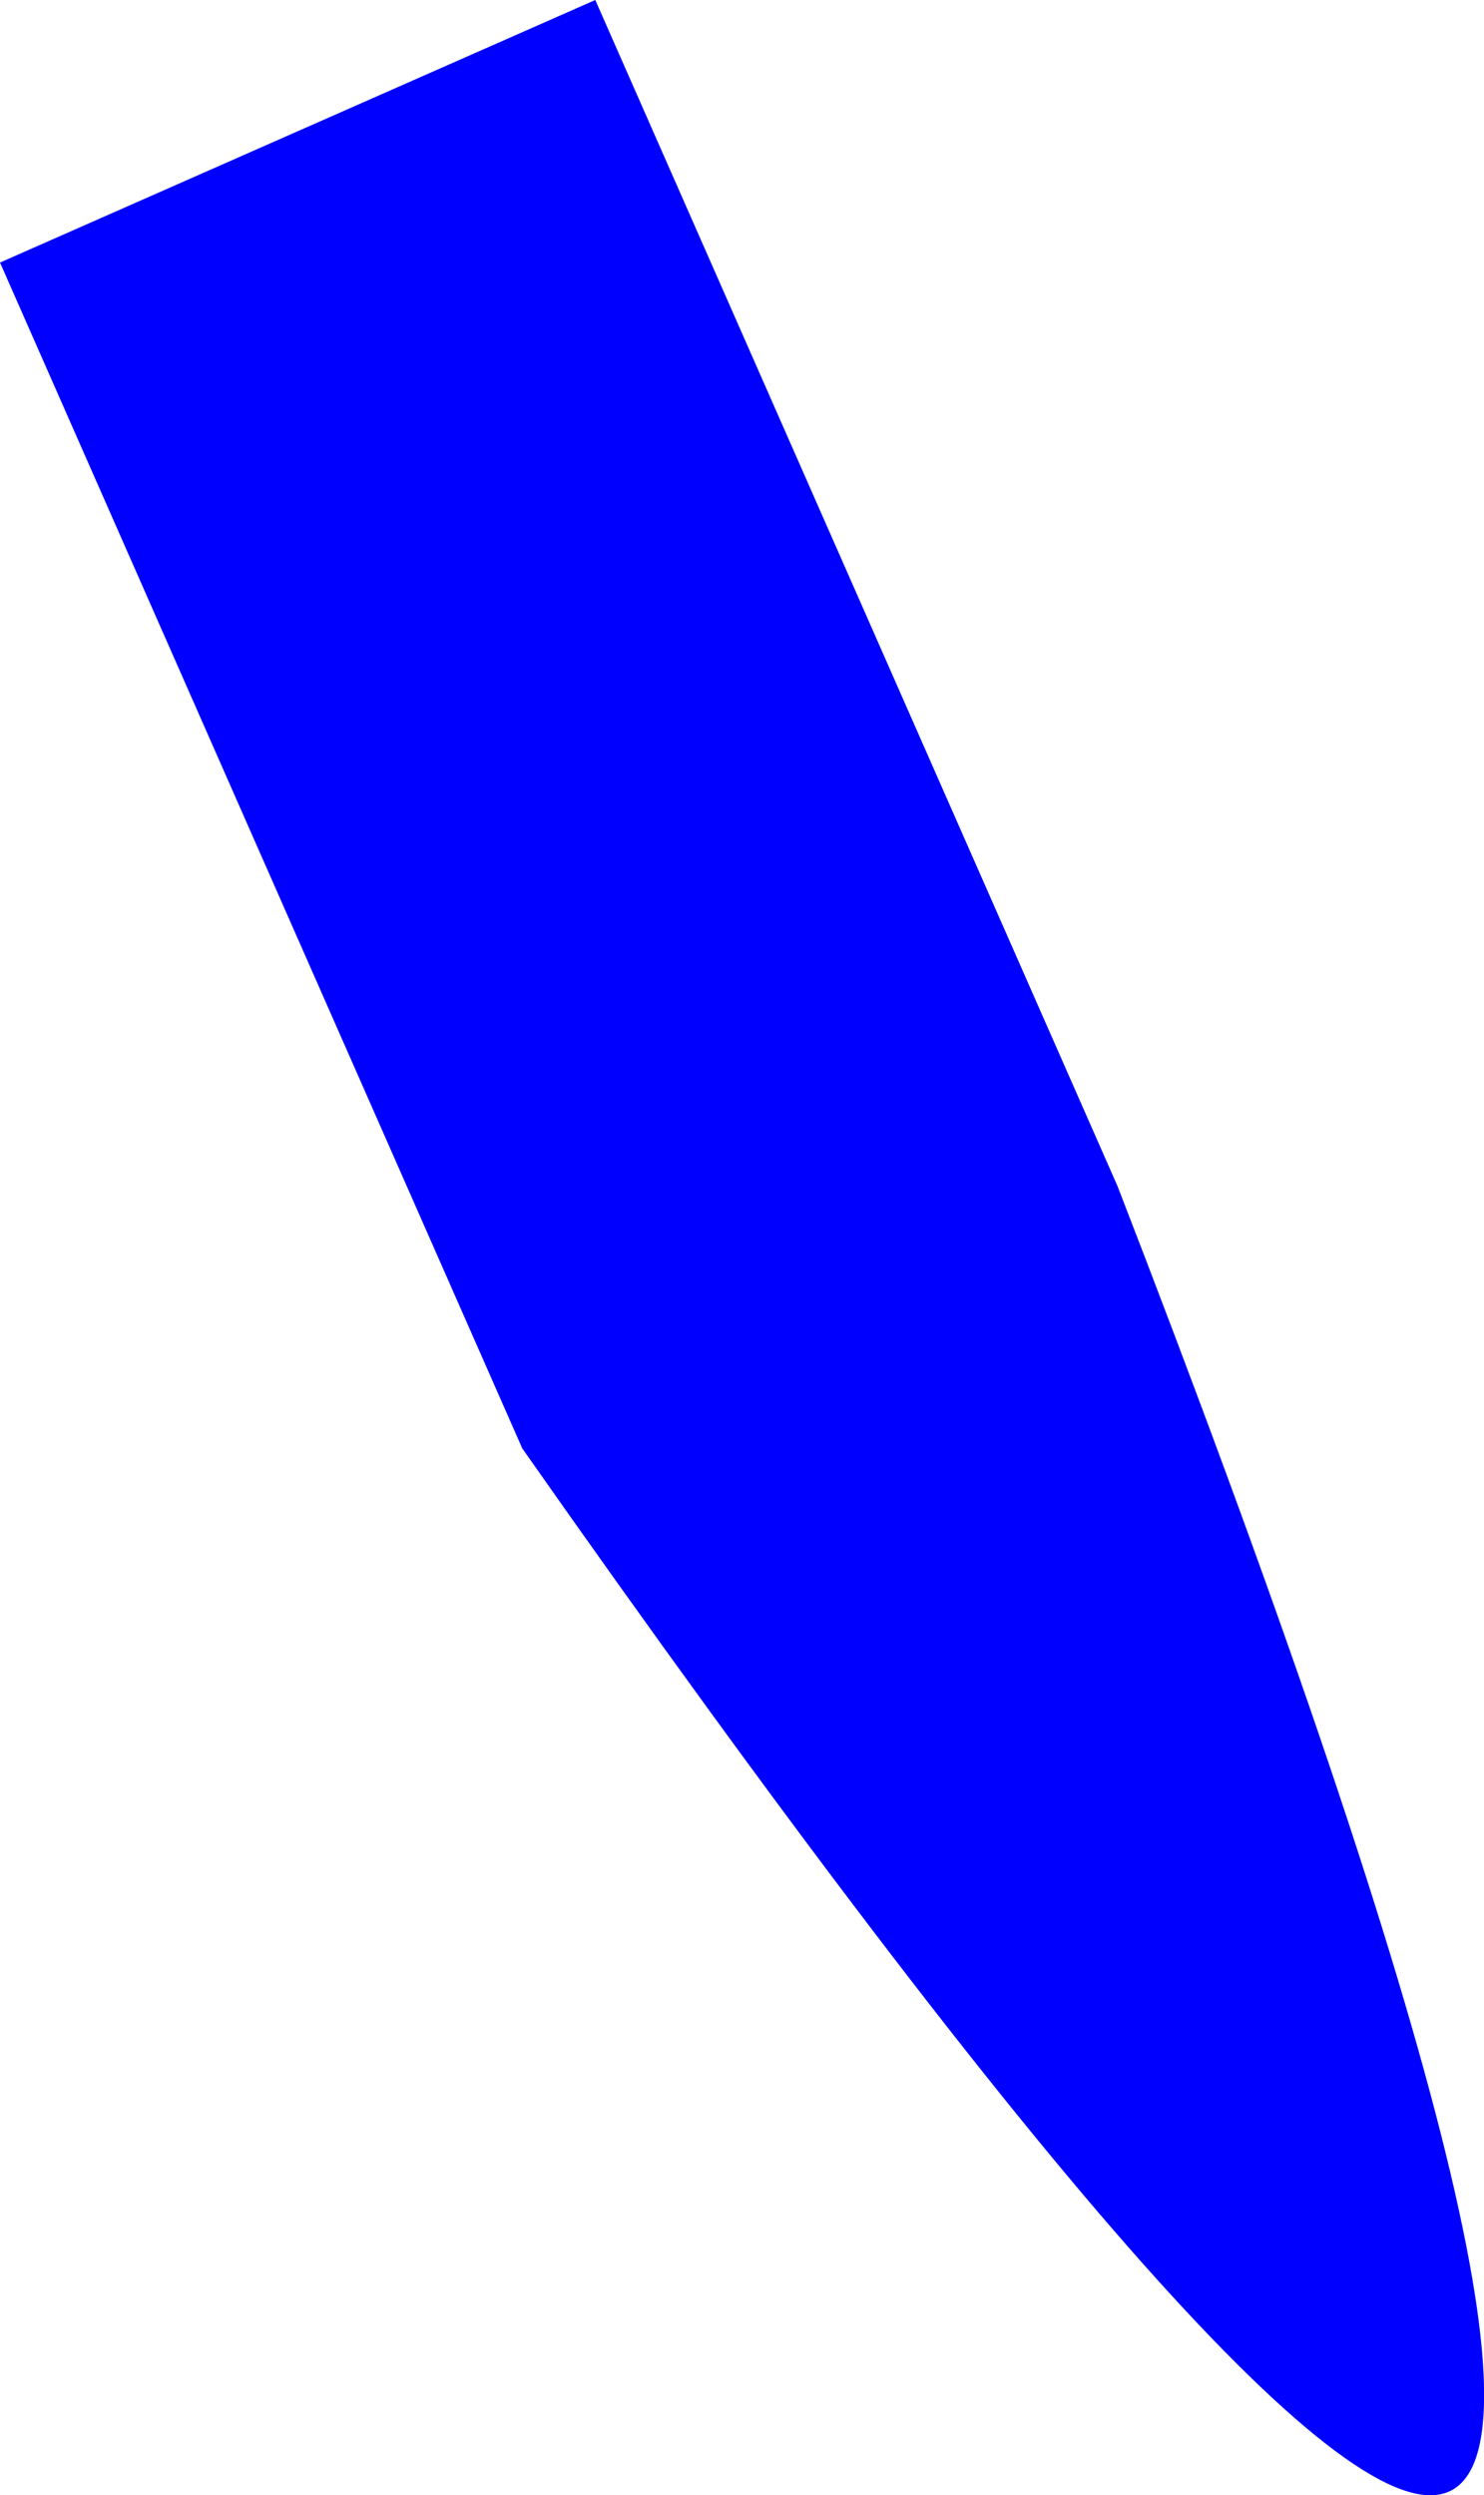
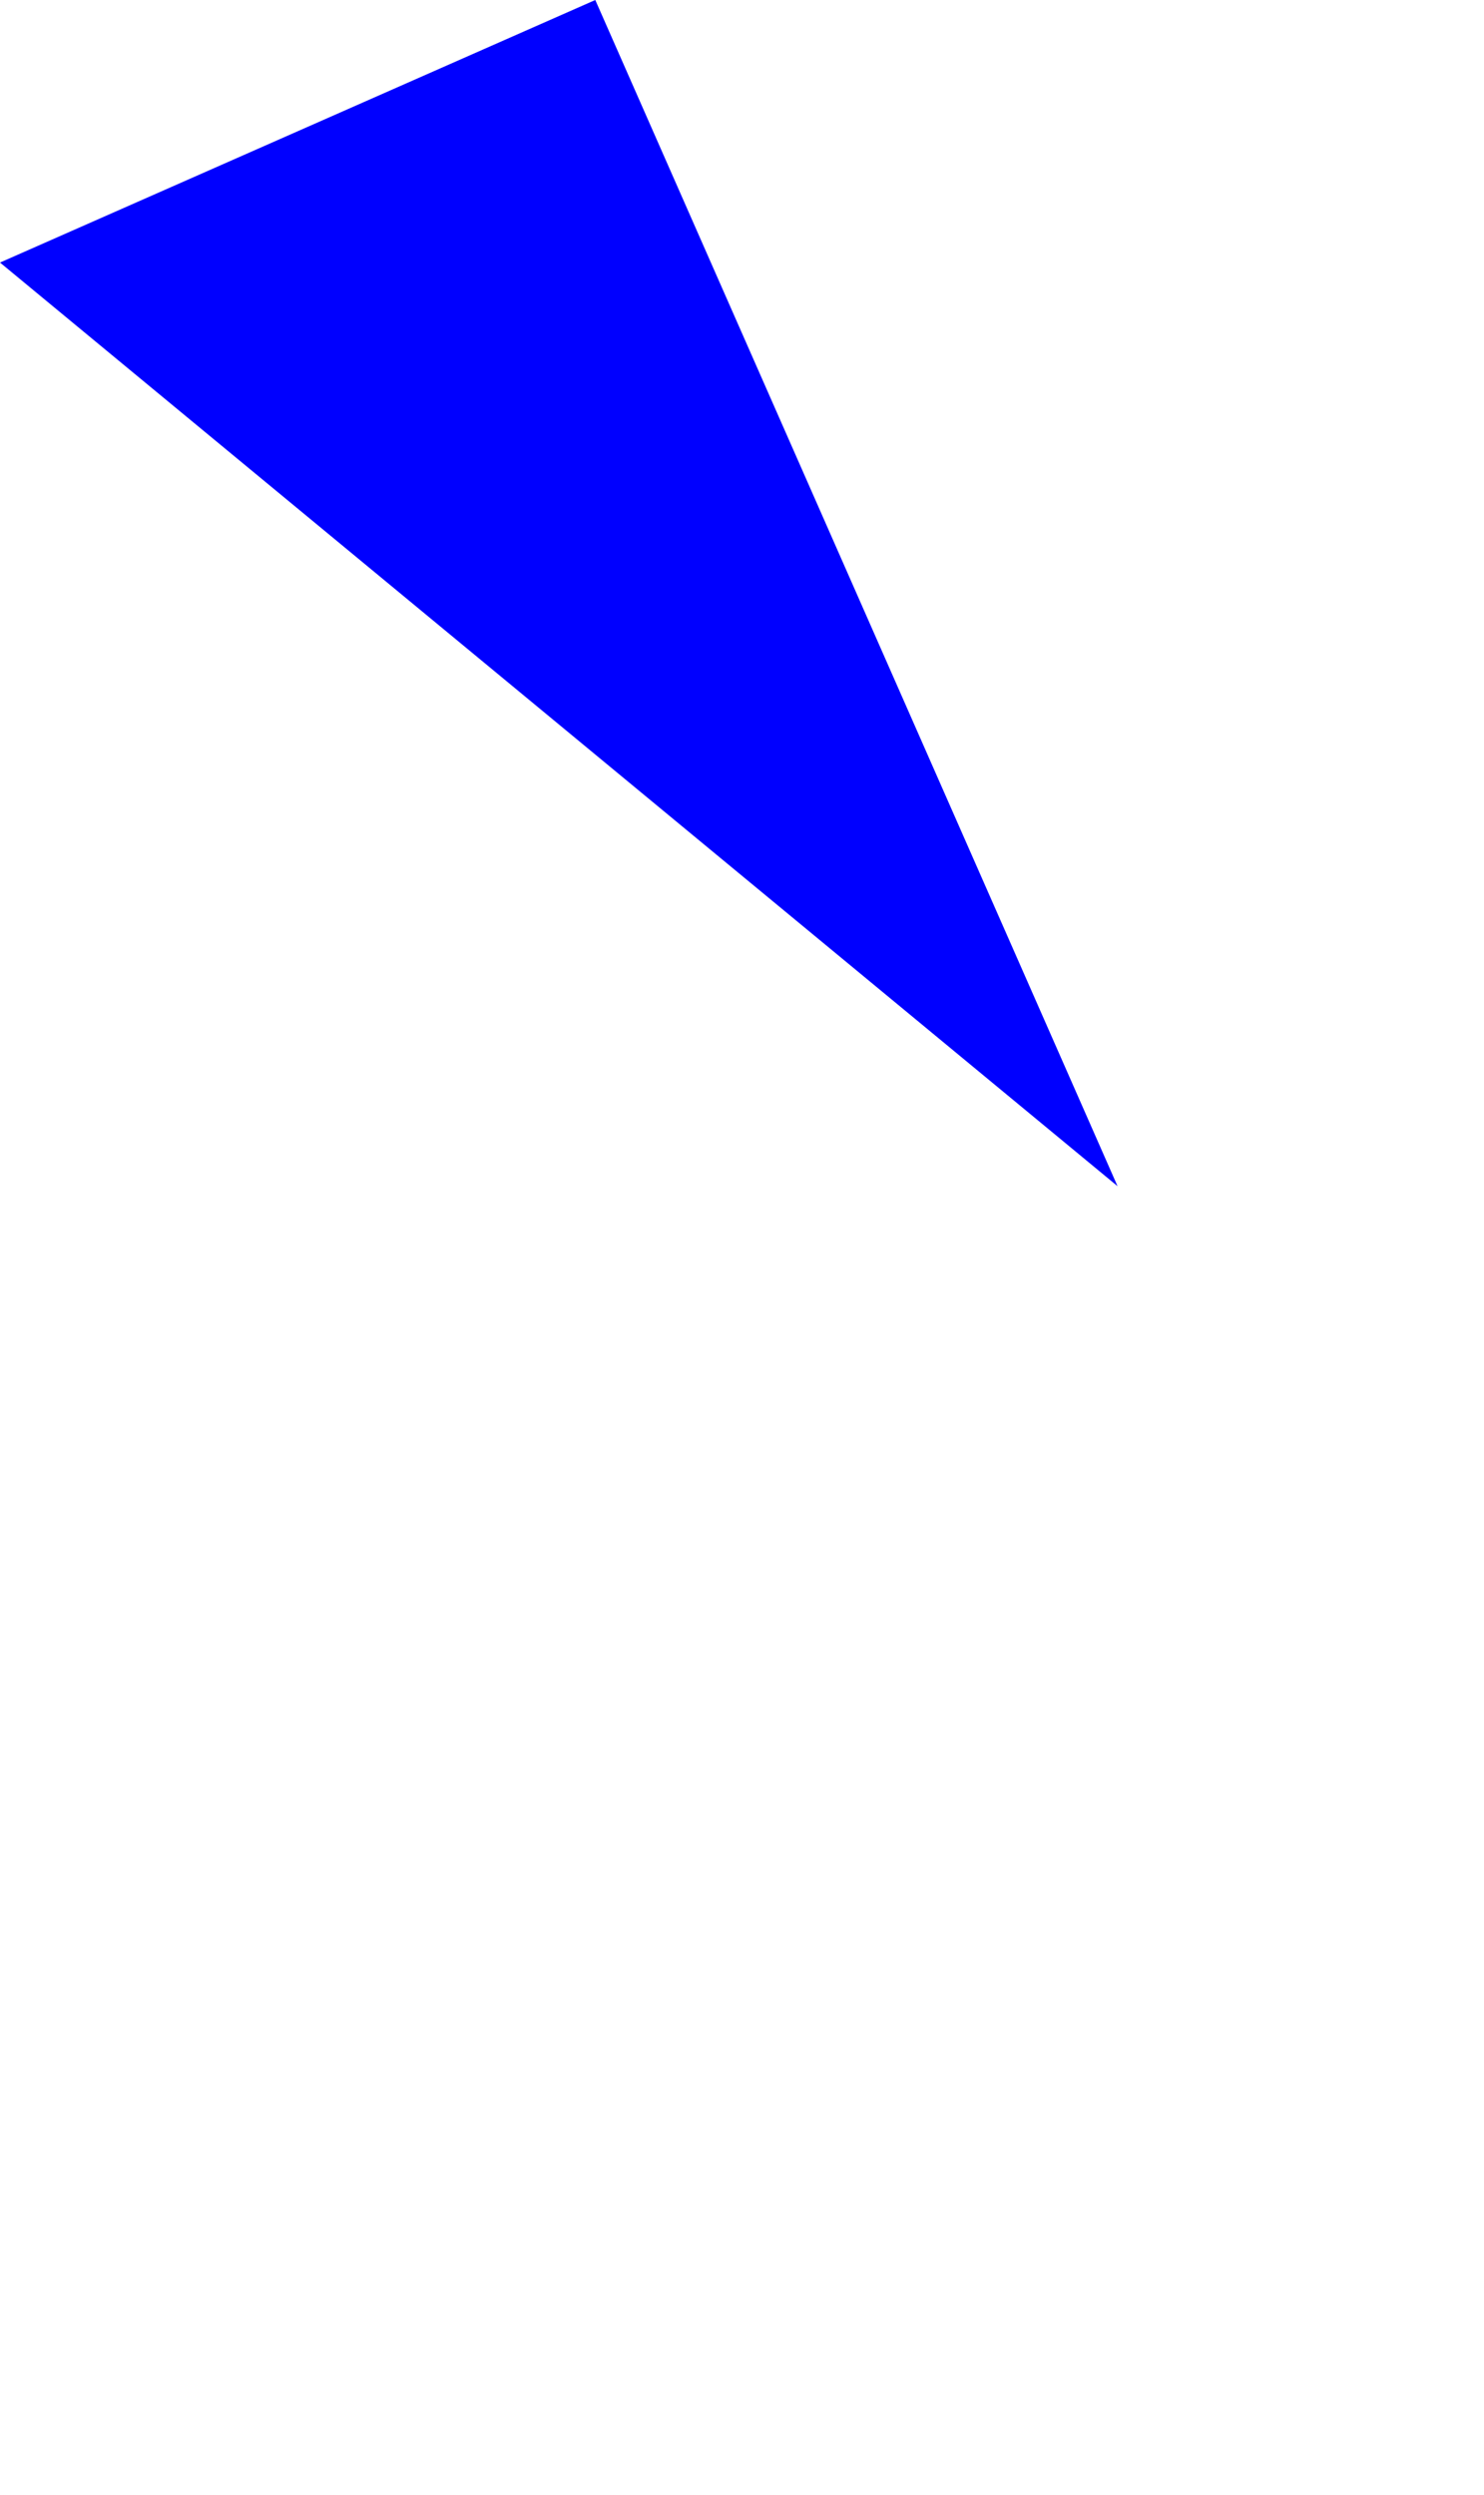
<svg xmlns="http://www.w3.org/2000/svg" height="370.65px" width="220.5px">
  <g transform="matrix(1.0, 0.0, 0.0, 1.0, -245.05, -129.75)">
-     <path d="M411.1 305.95 Q553.8 674.3 322.65 344.9 L245.05 168.75 333.5 129.75 411.1 305.95" fill="#0000ff" fill-rule="evenodd" stroke="none" />
+     <path d="M411.1 305.95 L245.05 168.75 333.5 129.75 411.1 305.95" fill="#0000ff" fill-rule="evenodd" stroke="none" />
  </g>
</svg>